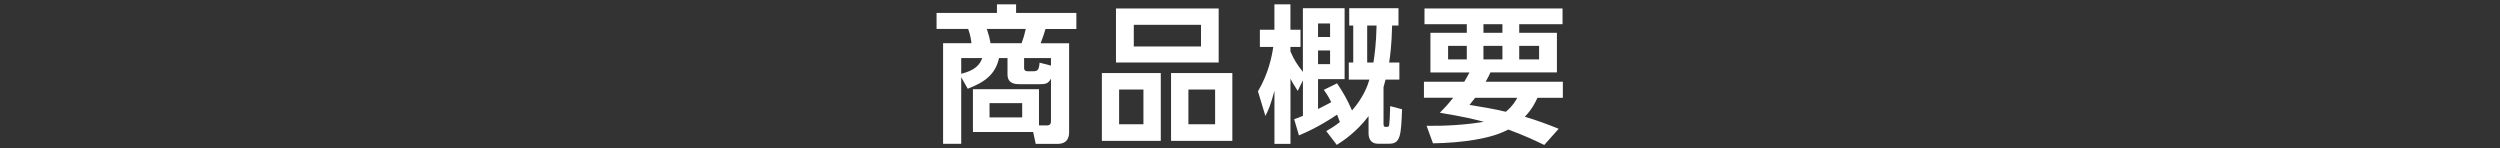
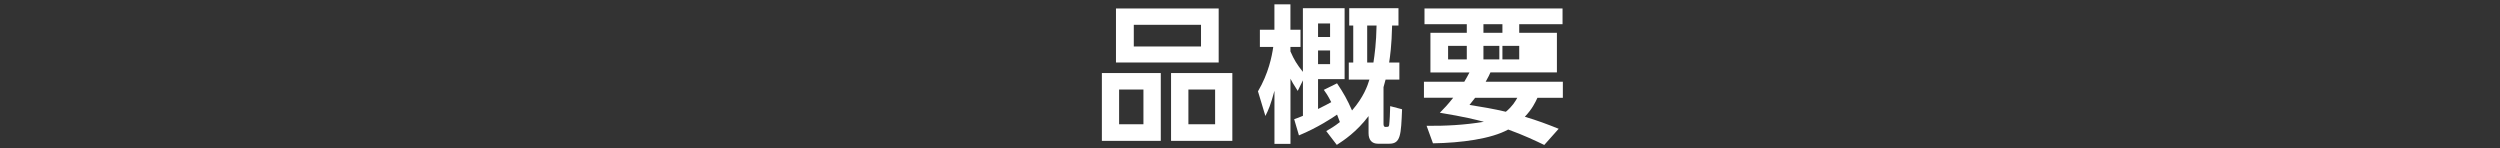
<svg xmlns="http://www.w3.org/2000/svg" id="_レイヤー_2" data-name="レイヤー 2" viewBox="0 0 640 38">
  <rect x="0" y="0" width="640" height="38" fill="#333333" stroke="none" />
  <defs>
    <style>
      .cls-1 {
        fill: #fff;
      }

      .cls-2 {
        fill: none;
      }
    </style>
  </defs>
  <g id="_レイヤー_1-2" data-name="レイヤー 1">
    <rect class="cls-2" width="640" height="38" />
    <g>
-       <path class="cls-1" d="M249.07,33.78v-10.94h16.91v9.27h2.01c.84,0,1.06-.46,1.06-1.1v-10.87c-.72,1.33-1.48,1.41-2.85,1.41h-5.13c-.99,0-3.15,0-3.15-2.51v-4.18h-2.16c-.99,4.29-3.69,6.16-8.02,7.86l-1.67-2.96v17.06h-4.64V11.06h7.26c-.08-.65-.23-2.05-.84-3.65h-8.09V3.31h15.46V1.11h4.9V3.31h15.43V7.42h-7.9c-.27,.95-.72,2.28-1.25,3.65h7.29v22.72c0,.68,0,3.04-2.93,3.04h-5.62l-.65-3.04h-15.43Zm-3-14.89c3.53-.87,4.75-2.28,5.39-4.03h-5.39v4.03Zm15.46-7.83c.46-1.22,.8-2.39,1.06-3.65h-9.96c.57,1.75,.72,2.36,.95,3.65h7.94Zm.15,15.35h-8.36v3.65h8.36v-3.65Zm7.37-9.61v-1.94h-6.88v2.58c0,.57,.38,.8,.84,.8h1.41c1.14,0,1.56-.19,1.71-2.2l2.93,.76Z" />
      <path class="cls-1" d="M297.16,18.7v17.36h-15.08V18.7h15.08Zm14.82-16.53v13.83h-26.29V2.17h26.29Zm-25.49,20.75v8.89h6.23v-8.89h-6.23Zm3.76-16.57v5.55h17.21V6.35h-17.21Zm25.23,12.35v17.36h-15.69V18.7h15.69Zm-11.25,4.22v8.89h6.84v-8.89h-6.84Z" />
      <path class="cls-1" d="M339.51,33.56c1.06-.61,2.17-1.25,3.5-2.32-.19-.49-.3-.84-.72-1.9-1.14,.8-5.05,3.38-9.76,5.32l-1.22-4.14c.83-.3,1.37-.49,2.24-.87v-9.08l-1.33,2.7c-1.29-2.01-1.41-2.24-1.86-3.12v16.68h-4.1v-13.6c-.99,3.65-1.48,4.79-2.32,6.46l-1.9-6.31c2.7-4.56,3.57-8.97,3.91-11.36h-3.42V7.61h3.72V1.11h4.1V7.61h2.58v4.41h-2.58v1.14c.99,2.24,1.63,3.27,3.19,5.24V2.1h10.68V20.26h-6.8v7.64c1.67-.84,2.66-1.33,3.38-1.75-.87-1.71-1.37-2.43-1.9-3.15l3.38-1.67c1.67,2.47,2.62,4.18,3.84,6.95,3-3.46,3.99-6.38,4.45-7.9h-5.28v-4.37h1.14V6.54h-1.03V2.1h12.61V6.54h-1.63c-.11,5.13-.53,7.98-.76,9.46h2.62v4.37h-3.53c-.34,1.18-.42,1.48-.53,1.94v9.31c0,.3,0,.87,.49,.87,.68,0,.87,0,.95-.46,.11-.65,.27-3.61,.27-4.86l3.04,.8c-.27,6.54-.34,8.82-3.27,8.82h-2.92c-1.48,0-2.39-.91-2.39-2.7v-4.37c-3.08,4.07-6.31,6.19-8.13,7.37l-2.7-3.53Zm-2.09-27.55v3.46h3.08v-3.46h-3.08Zm0,6.91v3.5h3.08v-3.5h-3.08Zm12.58-6.38v9.46h1.6c.3-1.94,.72-4.98,.8-9.46h-2.39Z" />
-       <path class="cls-1" d="M374.85,20.94c.53-.91,.84-1.44,1.33-2.39h-9.99V8.4h9.31v-2.2h-10.83V2.17h35.34V6.2h-11.09v2.2h9.65v10.14h-17.02c-.27,.61-.49,1.1-1.22,2.39h19.76v4.1h-6.5c-.57,1.22-1.33,2.85-3.23,4.86,3.08,.91,5.74,1.9,8.66,3.08l-3.69,4.14c-2.05-.99-5.32-2.55-9.23-3.95-4.33,2.39-12.01,3.42-19.26,3.53l-1.63-4.48c4.9,.04,9.58-.19,14.67-1.03-2.01-.53-5.01-1.29-11.28-2.32,1.03-1.03,2.05-2.09,3.42-3.84h-7.49v-4.1h10.33Zm-4.14-5.74h4.79v-3.46h-4.79v3.46Zm6.92,9.84c-.68,.87-.76,.99-1.44,1.82,2.93,.46,6.31,1.03,9.31,1.75,1.71-1.44,2.36-2.58,2.93-3.57h-10.79Zm2.13-16.64h4.86v-2.2h-4.86v2.2Zm0,6.8h4.86v-3.46h-4.86v3.46Zm9.16,0h5.09v-3.46h-5.09v3.46Z" />
+       <path class="cls-1" d="M374.85,20.94c.53-.91,.84-1.44,1.33-2.39h-9.99V8.4h9.31v-2.2h-10.83V2.17h35.34V6.2h-11.09v2.2h9.65v10.14h-17.02c-.27,.61-.49,1.1-1.22,2.39h19.76v4.1h-6.5c-.57,1.22-1.33,2.85-3.23,4.86,3.08,.91,5.74,1.9,8.66,3.08l-3.69,4.14c-2.05-.99-5.32-2.55-9.23-3.95-4.33,2.39-12.01,3.42-19.26,3.53l-1.63-4.48c4.9,.04,9.58-.19,14.67-1.03-2.01-.53-5.01-1.29-11.28-2.32,1.03-1.03,2.05-2.09,3.42-3.84h-7.49v-4.1h10.33Zm-4.14-5.74h4.79v-3.46h-4.79v3.46Zm6.92,9.84c-.68,.87-.76,.99-1.44,1.82,2.93,.46,6.31,1.03,9.31,1.75,1.71-1.44,2.36-2.58,2.93-3.57h-10.79Zm2.13-16.64h4.86v-2.2h-4.86v2.2Zm0,6.8h4.86v-3.46h-4.86v3.46Zm9.16,0v-3.46h-5.09v3.46Z" />
    </g>
  </g>
</svg>